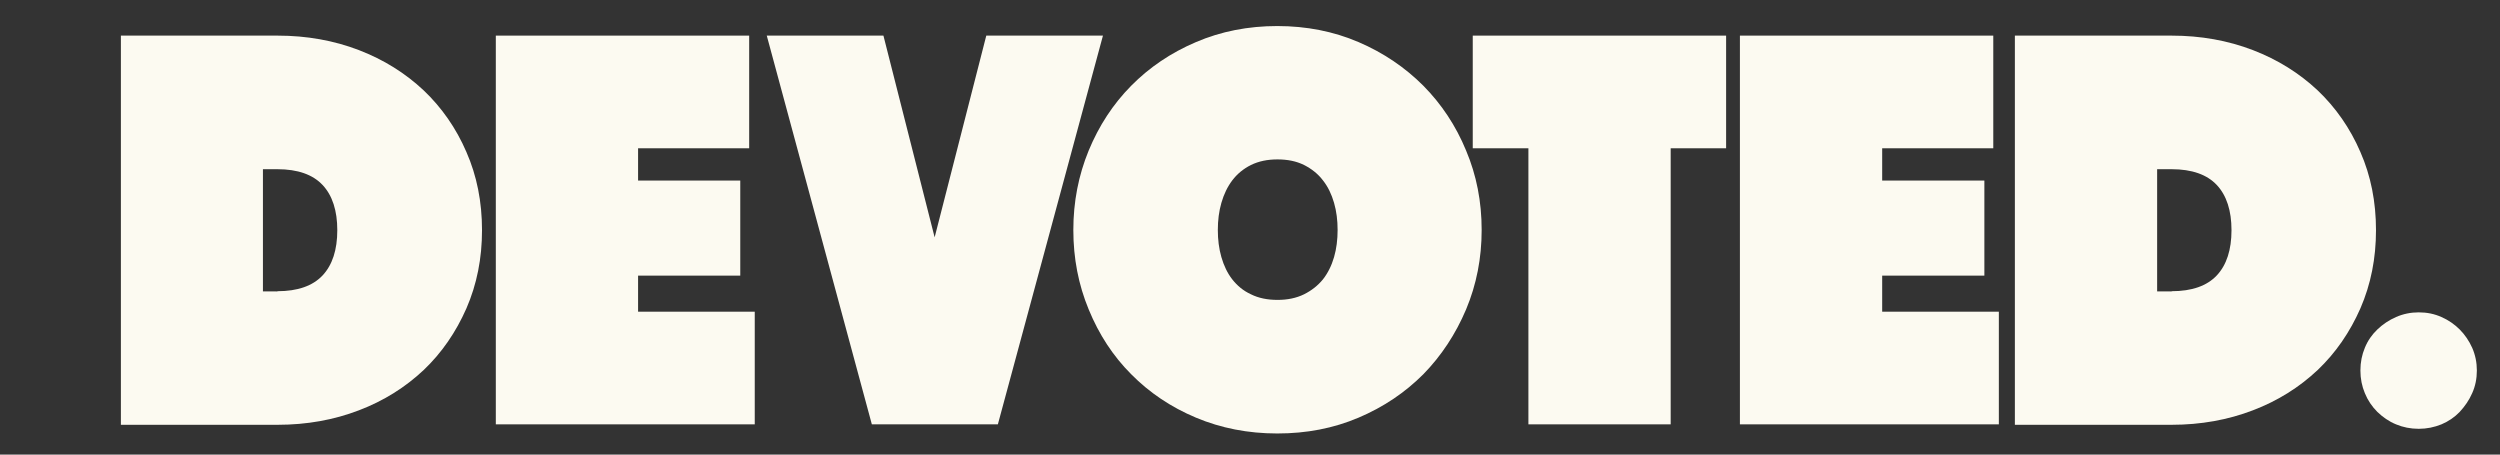
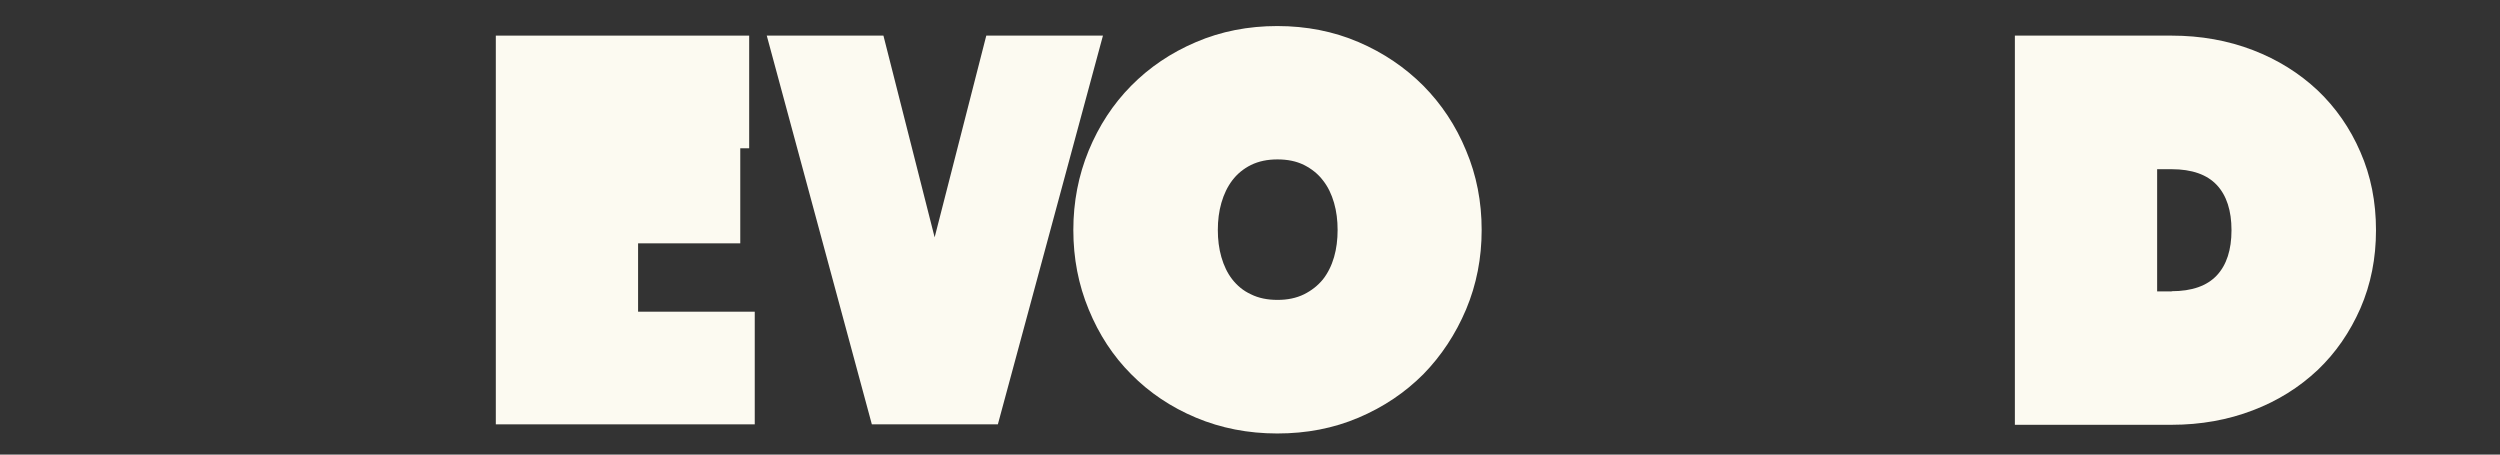
<svg xmlns="http://www.w3.org/2000/svg" version="1.1" id="Layer_1" x="0px" y="0px" viewBox="0 0 1122.9 204.2" style="enable-background:new 0 0 1122.9 204.2;" xml:space="preserve">
  <rect x="0" y="0" width="1122.9" height="204.2" fill="#333333" stroke="none" />
  <style type="text/css">
	.st0{fill:#FCFAF1;}
</style>
  <g>
-     <path class="st0" d="M54.3,190.6V16h70.4c13.1,0,25.3,2.2,36.5,6.5c11.2,4.3,20.9,10.4,29.1,18.1c8.1,7.7,14.6,17,19.2,27.7   c4.7,10.7,7,22.4,7,35.1c0,12.6-2.3,24.3-7,35.1c-4.7,10.7-11.1,20-19.2,27.7c-8.2,7.7-17.8,13.8-29.1,18.1   c-11.2,4.3-23.4,6.5-36.5,6.5H54.3z M124.6,130.8c9.1,0,15.9-2.4,20.3-7.1c4.4-4.7,6.6-11.5,6.6-20.3c0-8.8-2.2-15.6-6.6-20.3   c-4.4-4.7-11.2-7.1-20.3-7.1h-6.5v54.9H124.6z" />
-     <path class="st0" d="M222.7,16h113.8v50.6h-49.9v14.5h45.9v42.7h-45.9V140h52.4v50.6H222.7V16z" />
+     <path class="st0" d="M222.7,16h113.8v50.6h-49.9h45.9v42.7h-45.9V140h52.4v50.6H222.7V16z" />
    <path class="st0" d="M448.2,190.6h-56.6L344.4,16h52.4l23,90.6L443,16h52.4L448.2,190.6z" />
    <path class="st0" d="M482.1,103.3c0-12.6,2.3-24.5,6.9-35.7c4.6-11.1,10.9-20.8,19.1-29.1c8.1-8.2,17.8-14.8,29.1-19.6   c11.2-4.8,23.4-7.2,36.5-7.2c13.1,0,25.3,2.4,36.5,7.2c11.2,4.8,20.9,11.4,29.1,19.6c8.1,8.2,14.6,17.9,19.2,29.1   c4.7,11.1,7,23,7,35.7c0,12.6-2.3,24.5-7,35.7c-4.7,11.1-11.1,20.8-19.2,29.1c-8.2,8.2-17.8,14.7-29.1,19.5s-23.4,7.1-36.5,7.1   c-13.1,0-25.3-2.4-36.5-7.1c-11.2-4.7-20.9-11.2-29.1-19.5c-8.2-8.2-14.5-17.9-19.1-29.1C484.4,127.9,482.1,116,482.1,103.3z    M547,103.3c0,4.3,0.5,8.4,1.6,12.2c1.1,3.8,2.7,7.2,4.9,10c2.2,2.8,4.9,5.1,8.4,6.7c3.4,1.7,7.4,2.5,11.9,2.5   c4.5,0,8.4-0.8,11.9-2.5c3.4-1.7,6.2-3.9,8.5-6.7c2.2-2.8,3.9-6.2,5-10c1.1-3.8,1.6-7.9,1.6-12.2c0-4.3-0.5-8.4-1.6-12.2   c-1.1-3.8-2.7-7.2-5-10.1c-2.2-2.9-5.1-5.2-8.5-6.9c-3.4-1.7-7.4-2.5-11.9-2.5c-4.5,0-8.4,0.8-11.9,2.5c-3.4,1.7-6.2,4-8.4,6.9   c-2.2,2.9-3.8,6.3-4.9,10.1C547.5,94.9,547,99,547,103.3z" />
-     <path class="st0" d="M661.5,66.6V16h113.8v50.6h-24.9v124h-63.9v-124H661.5z" />
-     <path class="st0" d="M781.5,16h113.8v50.6h-49.9v14.5h45.9v42.7h-45.9V140h52.4v50.6H781.5V16z" />
    <path class="st0" d="M905,190.6V16h70.4c13.1,0,25.3,2.2,36.5,6.5c11.2,4.3,20.9,10.4,29.1,18.1c8.1,7.7,14.6,17,19.2,27.7   c4.7,10.7,7,22.4,7,35.1c0,12.6-2.3,24.3-7,35.1c-4.7,10.7-11.1,20-19.2,27.7c-8.2,7.7-17.8,13.8-29.1,18.1   c-11.2,4.3-23.4,6.5-36.5,6.5H905z M975.4,130.8c9.1,0,15.9-2.4,20.3-7.1c4.4-4.7,6.6-11.5,6.6-20.3c0-8.8-2.2-15.6-6.6-20.3   c-4.4-4.7-11.2-7.1-20.3-7.1h-6.5v54.9H975.4z" />
-     <path class="st0" d="M1060.2,166.4c0-3.7,0.7-7.1,2-10.2c1.3-3.2,3.2-5.9,5.6-8.2c2.4-2.3,5.2-4.2,8.4-5.6   c3.2-1.4,6.6-2.1,10.2-2.1c3.7,0,7.1,0.7,10.2,2.1c3.2,1.4,5.9,3.3,8.2,5.6c2.3,2.3,4.2,5.1,5.6,8.2c1.4,3.2,2.1,6.6,2.1,10.2   c0,3.7-0.7,7.1-2.1,10.2c-1.4,3.2-3.3,5.9-5.6,8.4c-2.3,2.4-5.1,4.3-8.2,5.6c-3.2,1.3-6.6,2-10.2,2c-3.7,0-7.1-0.7-10.2-2   c-3.2-1.3-5.9-3.2-8.4-5.6c-2.4-2.4-4.3-5.2-5.6-8.4C1060.9,173.5,1060.2,170.1,1060.2,166.4z" />
  </g>
</svg>